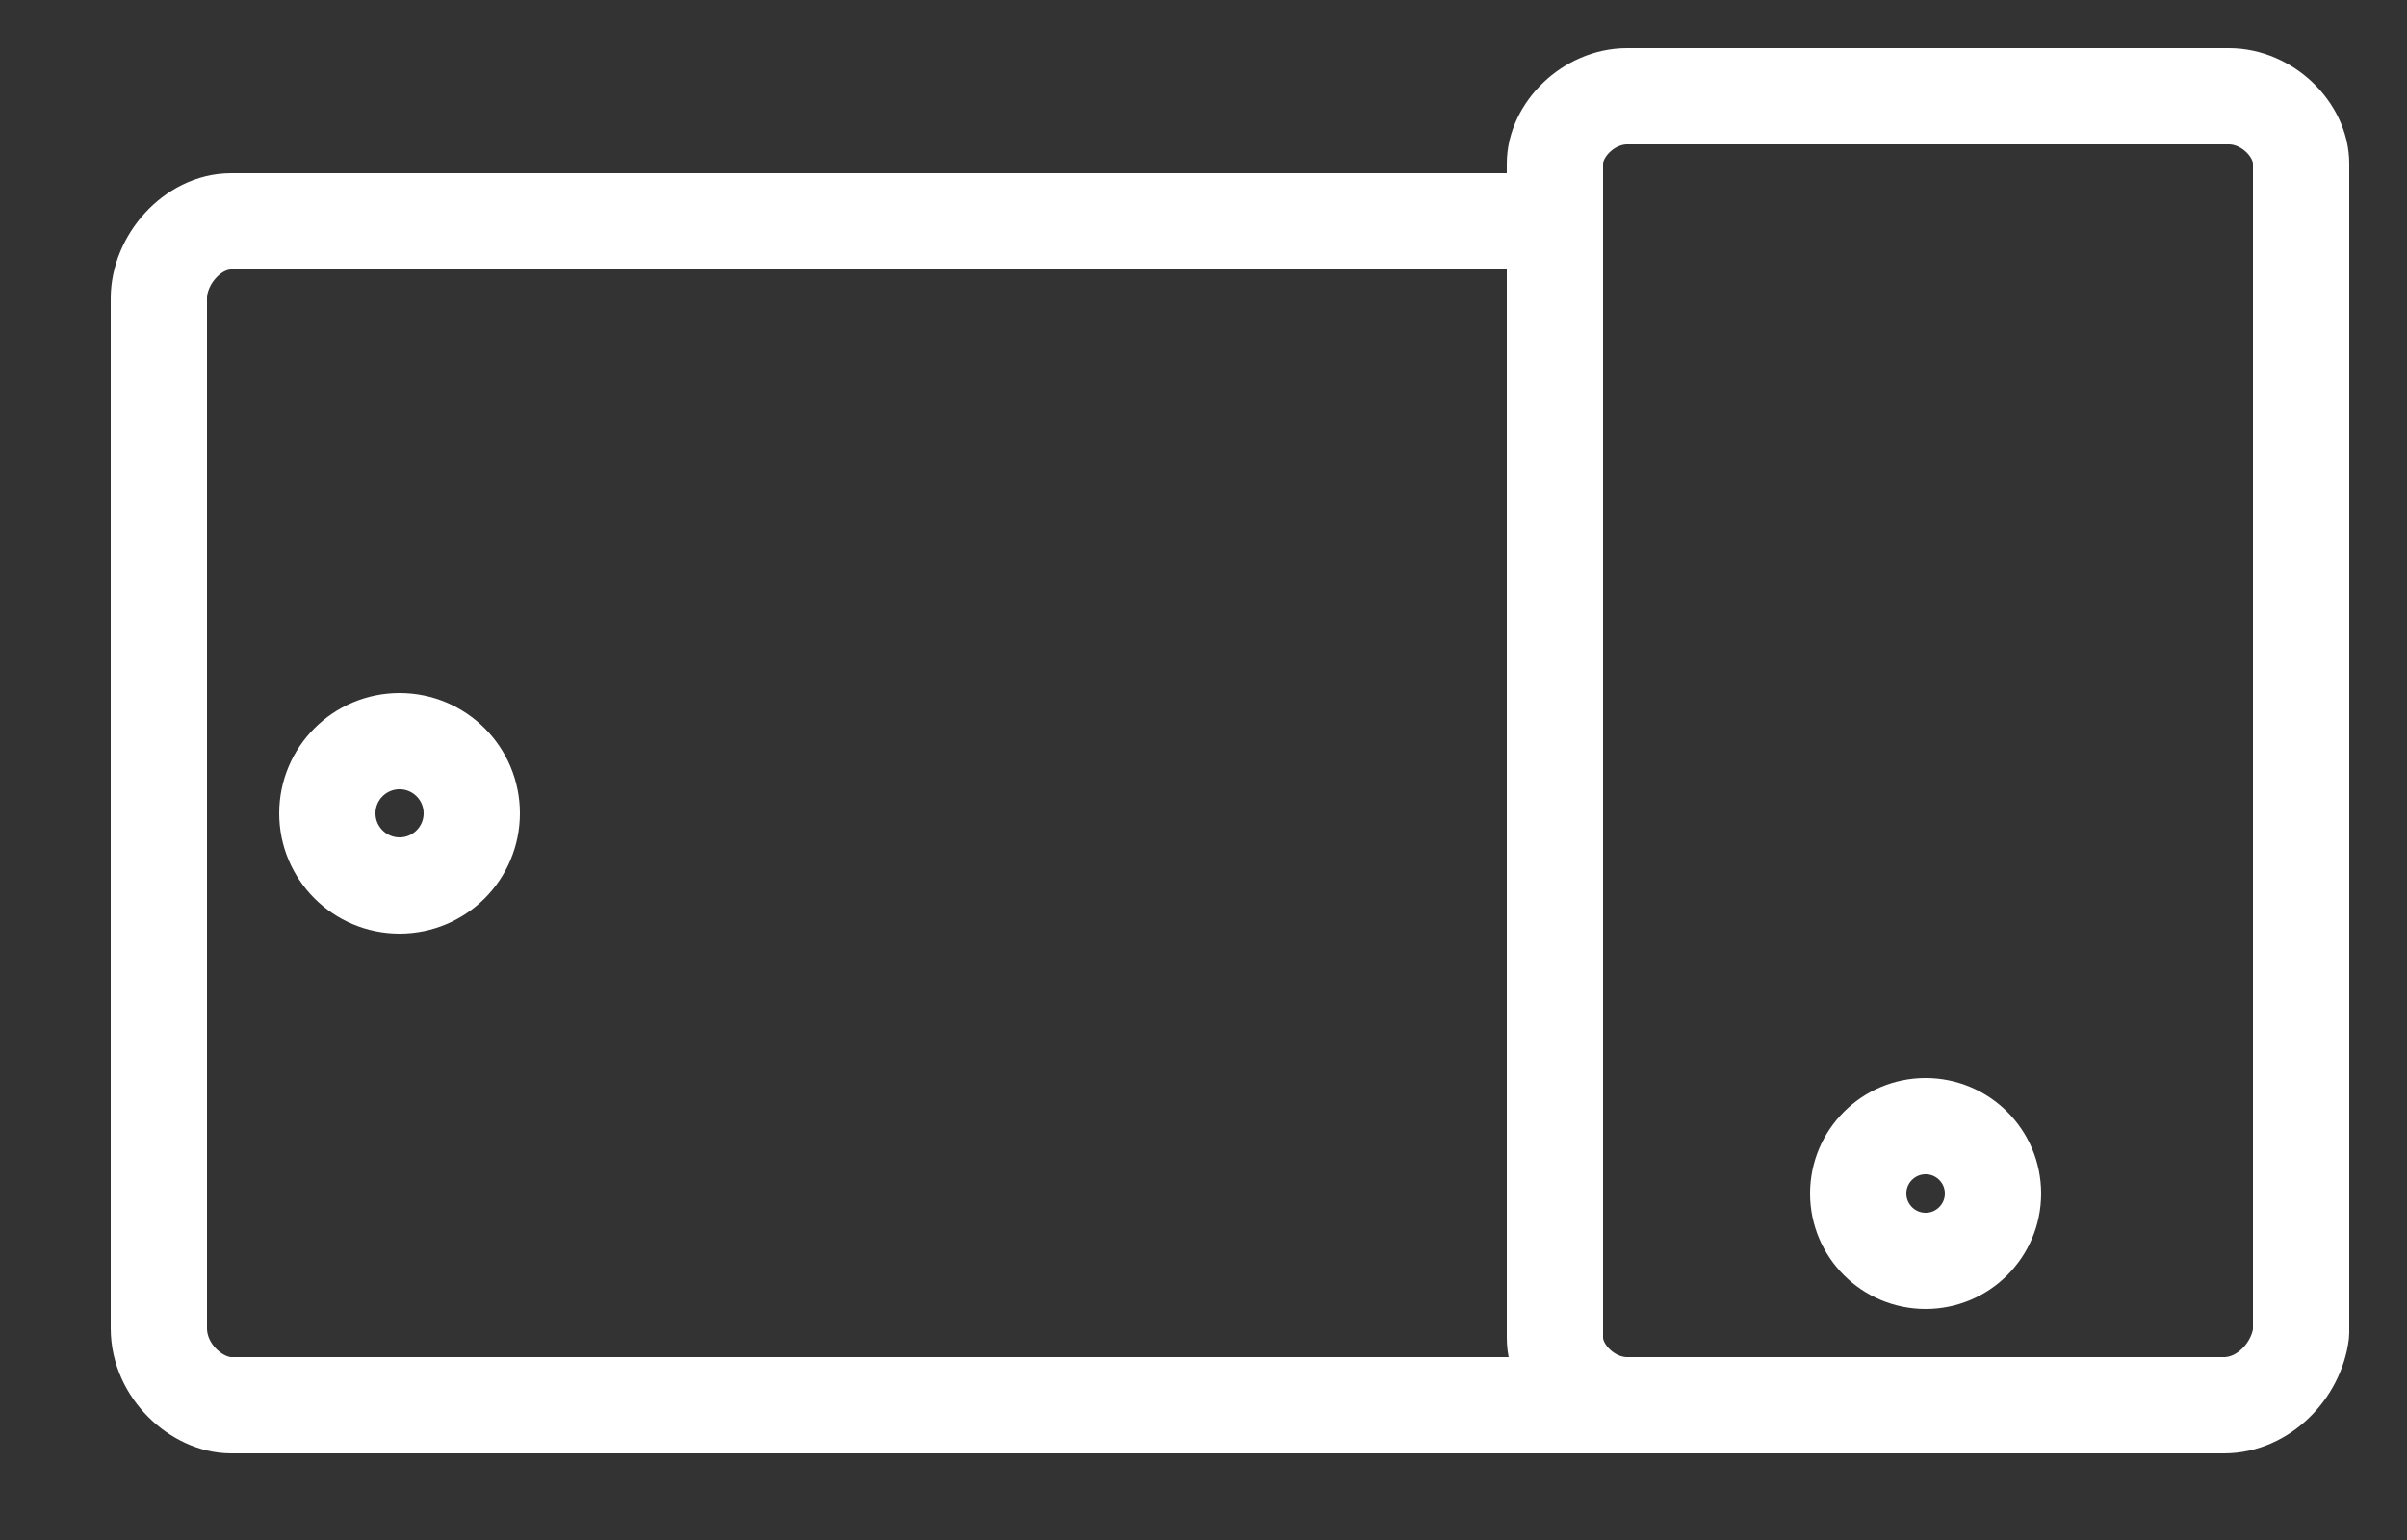
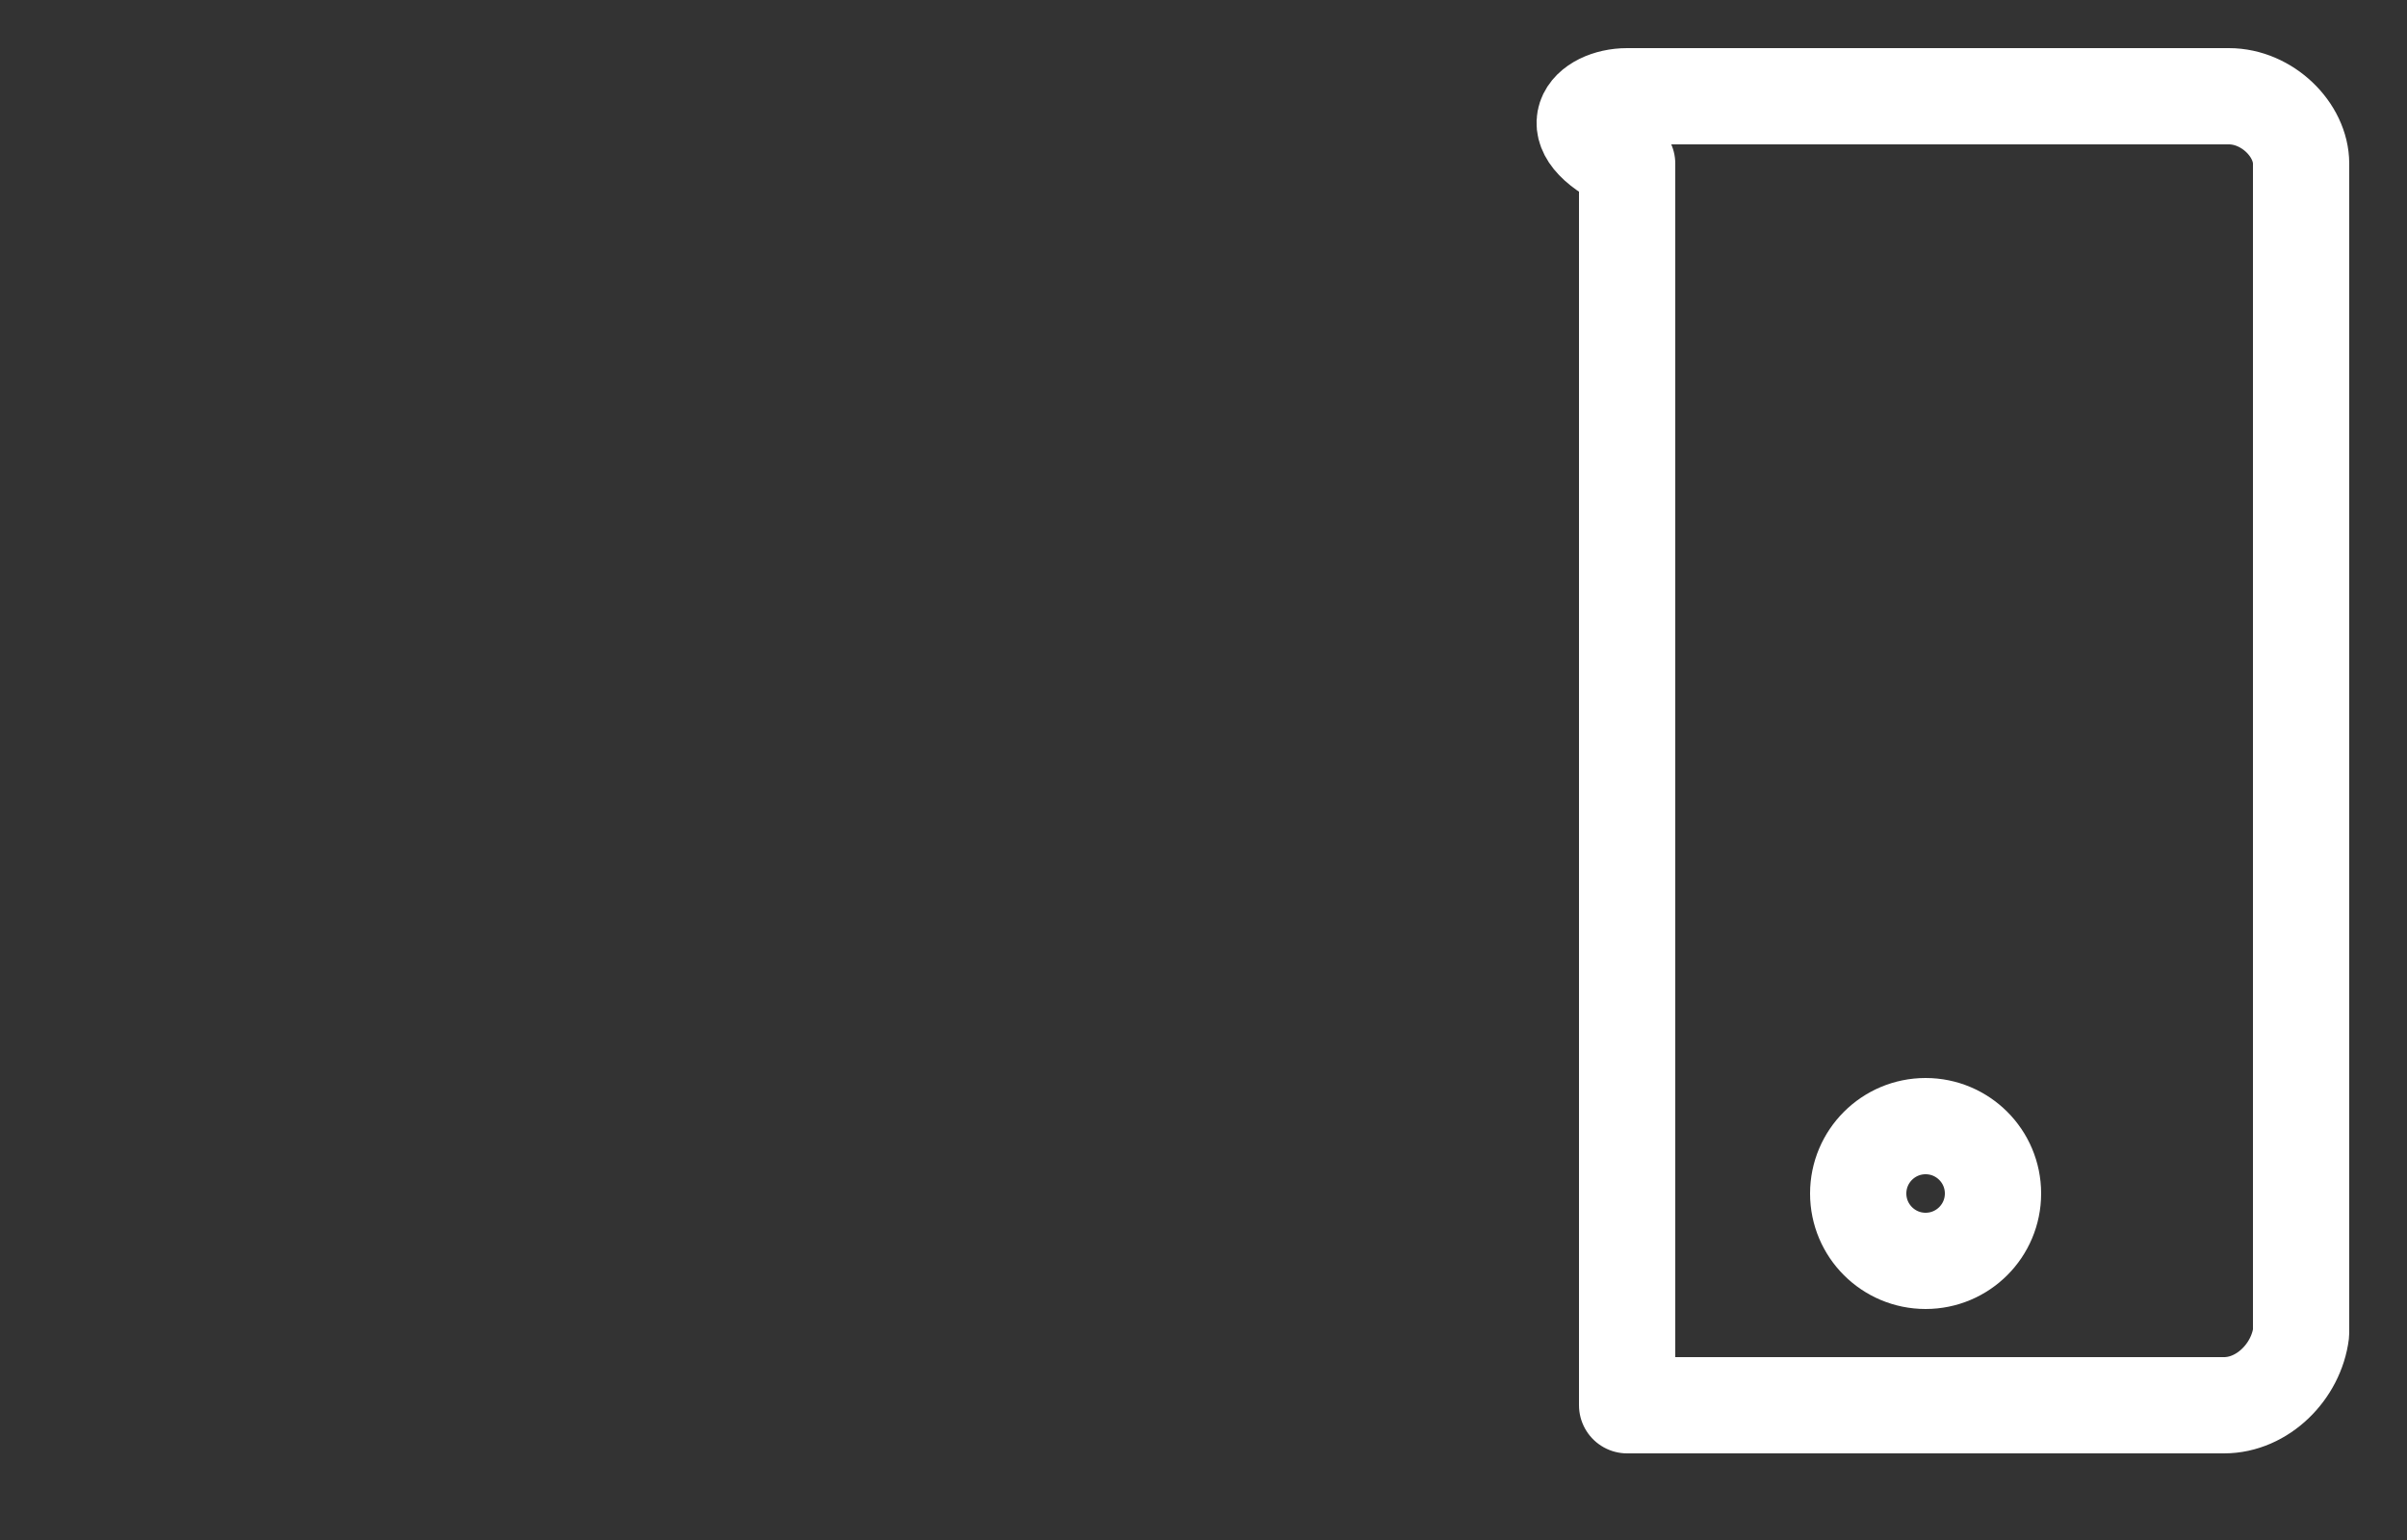
<svg xmlns="http://www.w3.org/2000/svg" version="1.1" id="Layer_1" x="0px" y="0px" width="50px" height="32px" viewBox="0 0 50 32" enable-background="new 0 0 50 32" xml:space="preserve">
  <rect x="0" y="0" width="50" height="32" fill="#333333" stroke="none" />
-   <path fill="none" stroke="#FFFFFF" stroke-width="2" stroke-linecap="round" stroke-linejoin="round" stroke-miterlimit="10" d="  M33.8,29.2h-29c-0.7,0-1.5-0.7-1.5-1.6V6.2c0-0.8,0.7-1.6,1.5-1.6H32" />
-   <circle fill="none" stroke="#FFFFFF" stroke-width="2" stroke-linejoin="round" stroke-miterlimit="10" cx="8.3" cy="16.9" r="1.5" />
-   <path fill="none" stroke="#FFFFFF" stroke-width="2" stroke-linecap="round" stroke-linejoin="round" stroke-miterlimit="10" d="  M46.2,29.2H33.8c-0.8,0-1.5-0.7-1.5-1.4V3.4C32.3,2.7,33,2,33.8,2h12.5c0.8,0,1.5,0.7,1.5,1.4v24.3C47.7,28.5,47,29.2,46.2,29.2z" />
+   <path fill="none" stroke="#FFFFFF" stroke-width="2" stroke-linecap="round" stroke-linejoin="round" stroke-miterlimit="10" d="  M46.2,29.2H33.8V3.4C32.3,2.7,33,2,33.8,2h12.5c0.8,0,1.5,0.7,1.5,1.4v24.3C47.7,28.5,47,29.2,46.2,29.2z" />
  <circle fill="none" stroke="#FFFFFF" stroke-width="2" stroke-linejoin="round" stroke-miterlimit="10" cx="40" cy="24.8" r="1.4" />
</svg>